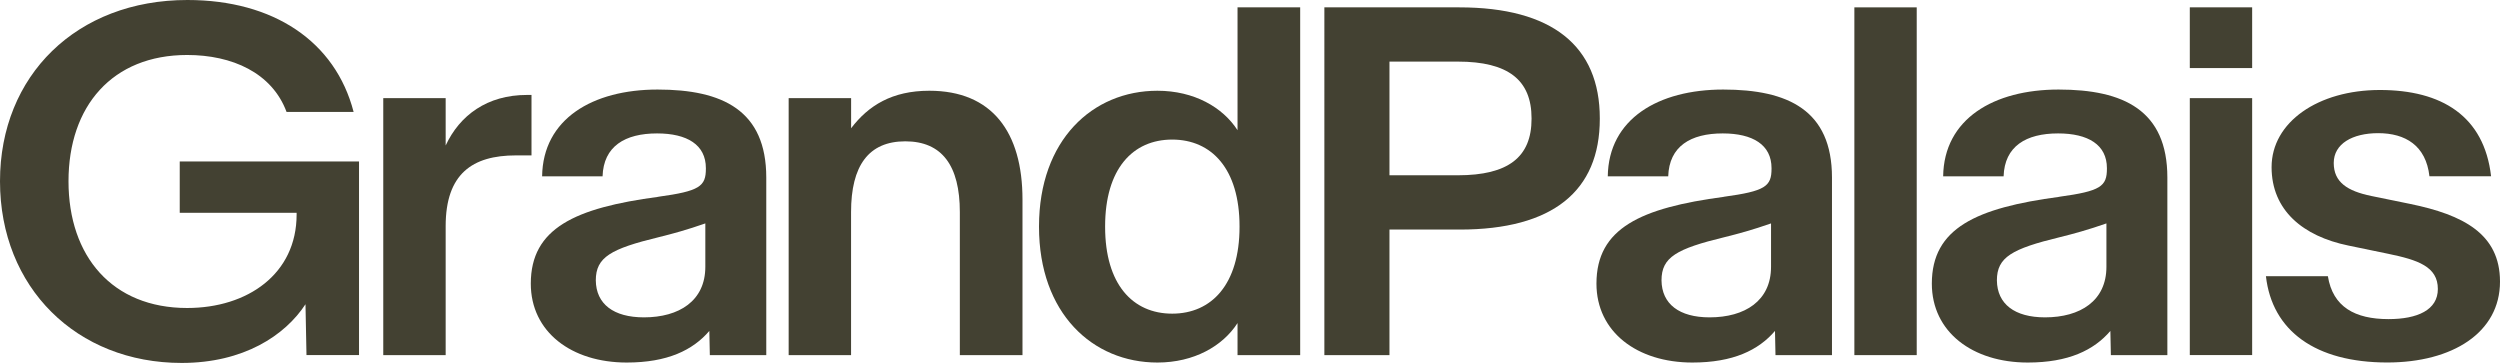
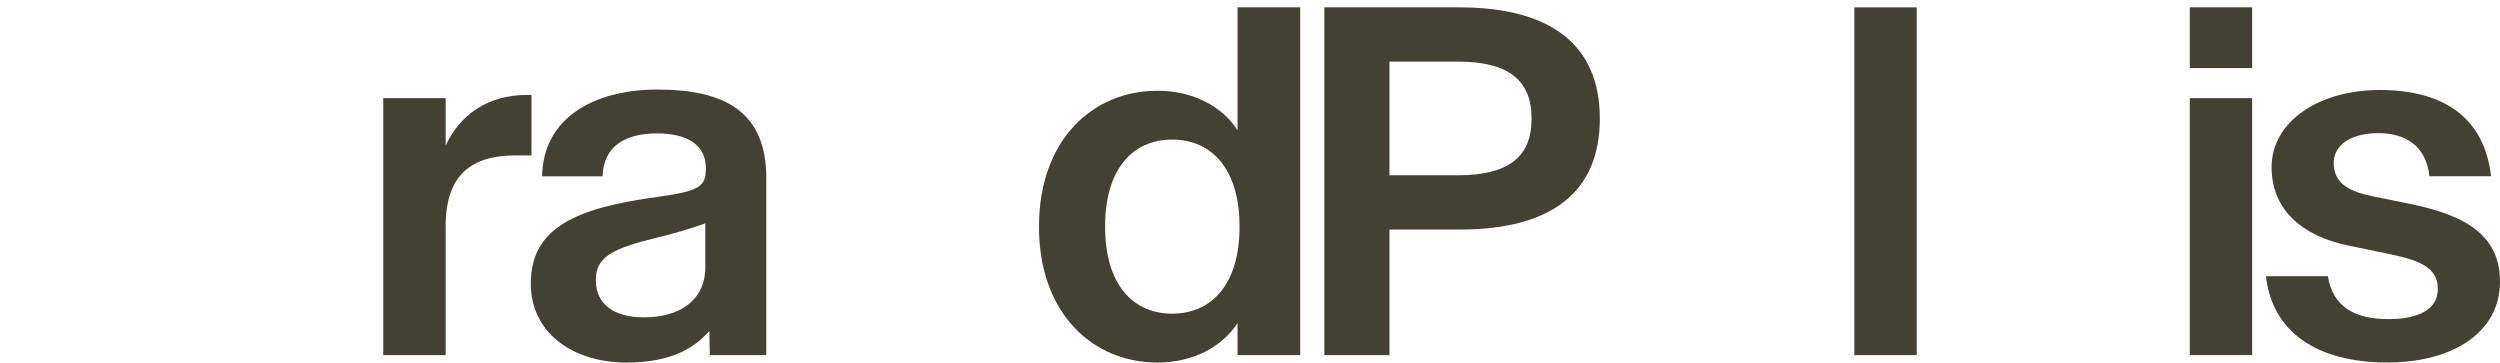
<svg xmlns="http://www.w3.org/2000/svg" id="Calque_1" data-name="Calque 1" viewBox="0 0 499.2 72.48">
  <defs>
    <style>
      .cls-1 {
        fill: #434132;
      }
    </style>
  </defs>
-   <path class="cls-1" d="M0,36.19C0,15.07,15.31,0,37.42,0c17.19,0,29.54,8.27,33.19,22.35h-13.39c-2.91-7.83-10.89-11.37-19.85-11.37-14.93,0-23.69,10.19-23.69,25.21s8.76,25.31,23.69,25.31c12.07,0,21.86-6.8,21.86-18.67v-.34h-23.34v-10.25h35.8v38.66h-10.49l-.2-10.15c-4.09,6.25-12.36,11.72-24.72,11.72C15.31,72.48,0,57.42,0,36.19" />
  <path class="cls-1" d="M88.99,19.6v9.45c2.81-6.05,8.32-10.09,16.2-10.09h.94v12.07h-3.11c-8.71,0-14.03,3.69-14.03,14.13v25.75h-12.46V19.6h12.46Z" />
  <path class="cls-1" d="M140.84,53.28v-8.67c-3.65,1.28-6.55,2.07-9.31,2.75-9.55,2.32-12.56,3.99-12.56,8.62.05,4.73,3.55,7.39,9.61,7.39,7.04,0,12.26-3.3,12.26-10.09M131.44,39.29c8.27-1.13,9.51-2.07,9.51-5.61v-.1c0-4.68-3.75-6.94-9.75-6.94-6.4,0-10.69,2.56-10.88,8.57h-12.07c.15-11.47,10.09-17.33,23.05-17.33s21.71,4.13,21.71,17.58v35.45h-11.27l-.1-4.83c-3.3,3.85-8.37,6.31-16.5,6.31-11.03,0-19.15-6.11-19.15-15.76,0-11.08,8.87-15.12,25.46-17.33" />
-   <path class="cls-1" d="M169.95,19.6v6.01c3.45-4.53,8.17-7.49,15.61-7.49,12.55,0,18.61,8.27,18.61,21.72v31.07h-12.51v-28.56c0-9.26-3.55-14.13-10.89-14.13s-10.83,4.87-10.83,14.13v28.56h-12.46V19.6h12.46Z" />
  <path class="cls-1" d="M247.51,45.3v-.1c0-11.47-5.57-17.33-13.45-17.33s-13.39,5.86-13.39,17.33v.1c0,11.47,5.51,17.33,13.39,17.33s13.45-5.86,13.45-17.33M207.47,45.2c0-17.23,10.69-27.08,23.64-27.08,7.33,0,13.05,3.3,16,7.88V1.47h12.51v69.44h-12.51v-6.4c-2.95,4.58-8.67,7.88-16,7.88-12.95,0-23.64-9.85-23.64-27.08v-.1Z" />
  <path class="cls-1" d="M305.82,23.73v-.1c0-7.63-4.63-11.33-14.73-11.33h-13.64v22.7h13.64c10.1,0,14.73-3.64,14.73-11.27M264.45,1.47h26.94c18.56,0,28.06,7.73,28.06,22.16v.1c0,14.43-9.41,22.11-27.97,22.11h-14.03v25.07h-13V1.47Z" />
-   <path class="cls-1" d="M353.64,53.28v-8.67c-3.65,1.28-6.55,2.07-9.31,2.75-9.55,2.32-12.56,3.99-12.56,8.62.05,4.73,3.55,7.39,9.6,7.39,7.05,0,12.27-3.3,12.27-10.09M344.23,39.29c8.27-1.13,9.51-2.07,9.51-5.61v-.1c0-4.68-3.75-6.94-9.75-6.94-6.4,0-10.69,2.56-10.88,8.57h-12.07c.15-11.47,10.09-17.33,23.05-17.33s21.72,4.13,21.72,17.58v35.45h-11.28l-.1-4.83c-3.3,3.85-8.37,6.31-16.5,6.31-11.03,0-19.15-6.11-19.15-15.76,0-11.08,8.87-15.12,25.46-17.33" />
  <rect class="cls-1" x="370.28" y="1.47" width="12.45" height="69.44" />
-   <path class="cls-1" d="M420.61,53.28v-8.67c-3.65,1.28-6.55,2.07-9.31,2.75-9.55,2.32-12.56,3.99-12.56,8.62.05,4.73,3.55,7.39,9.61,7.39,7.04,0,12.26-3.3,12.26-10.09M411.2,39.29c8.27-1.13,9.51-2.07,9.51-5.61v-.1c0-4.68-3.75-6.94-9.75-6.94-6.4,0-10.69,2.56-10.88,8.57h-12.07c.15-11.47,10.09-17.33,23.05-17.33s21.72,4.13,21.72,17.58v35.45h-11.28l-.1-4.83c-3.3,3.85-8.37,6.31-16.5,6.31-11.03,0-19.15-6.11-19.15-15.76,0-11.08,8.87-15.12,25.46-17.33" />
  <path class="cls-1" d="M437.26,70.9h12.45V19.59h-12.45v51.31ZM437.26,13.59h12.45V1.47h-12.45v12.12Z" />
  <path class="cls-1" d="M452.47,55.15h12.36c.99,6.15,5.42,8.57,12.11,8.57,5.77,0,9.85-1.82,9.85-6.01,0-4.48-3.99-5.81-9.95-7.04l-7.88-1.63c-9.16-1.87-15.37-7.09-15.37-15.66,0-9.01,9.31-15.41,21.62-15.41s20.83,5.17,22.21,17.23h-12.31c-.69-6.15-4.82-8.61-10.24-8.61-5.12,0-8.87,2.11-8.87,5.95s2.71,5.61,7.54,6.6l7.73,1.58c10.54,2.17,17.93,5.95,17.93,15.51,0,10.2-9.51,16.15-22.51,16.15-14.33,0-22.99-6.3-24.23-17.23" />
</svg>